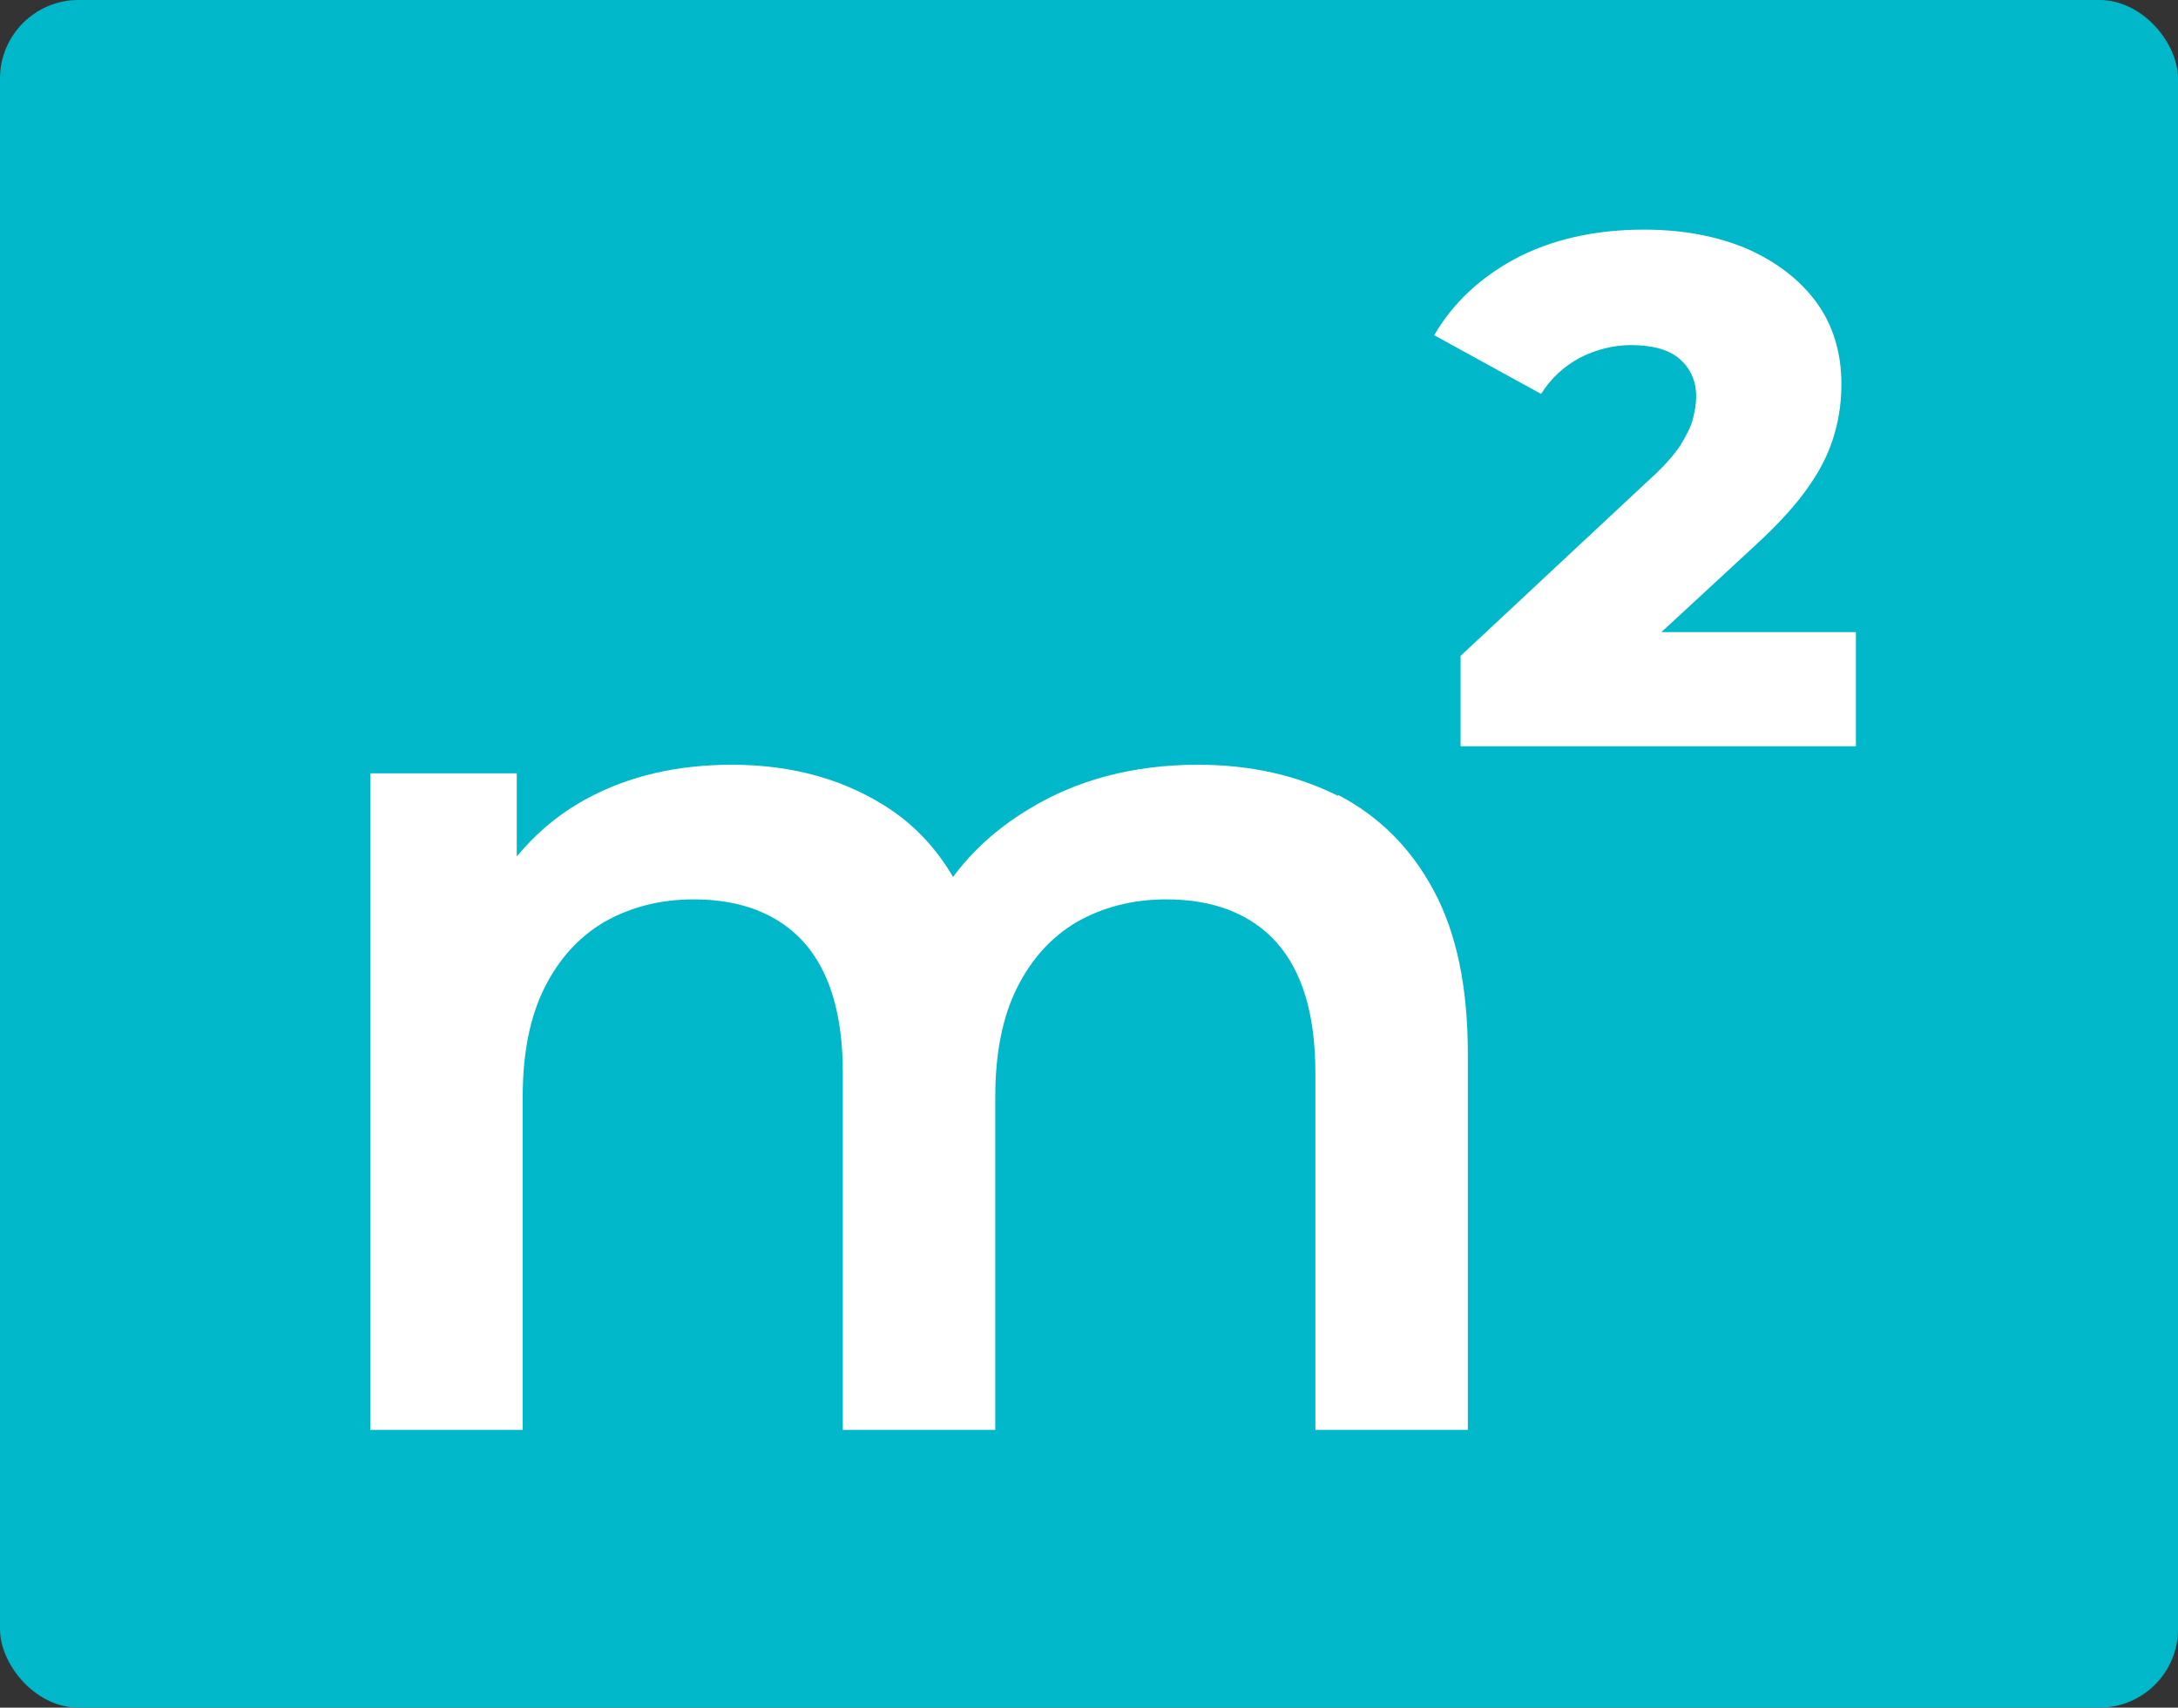
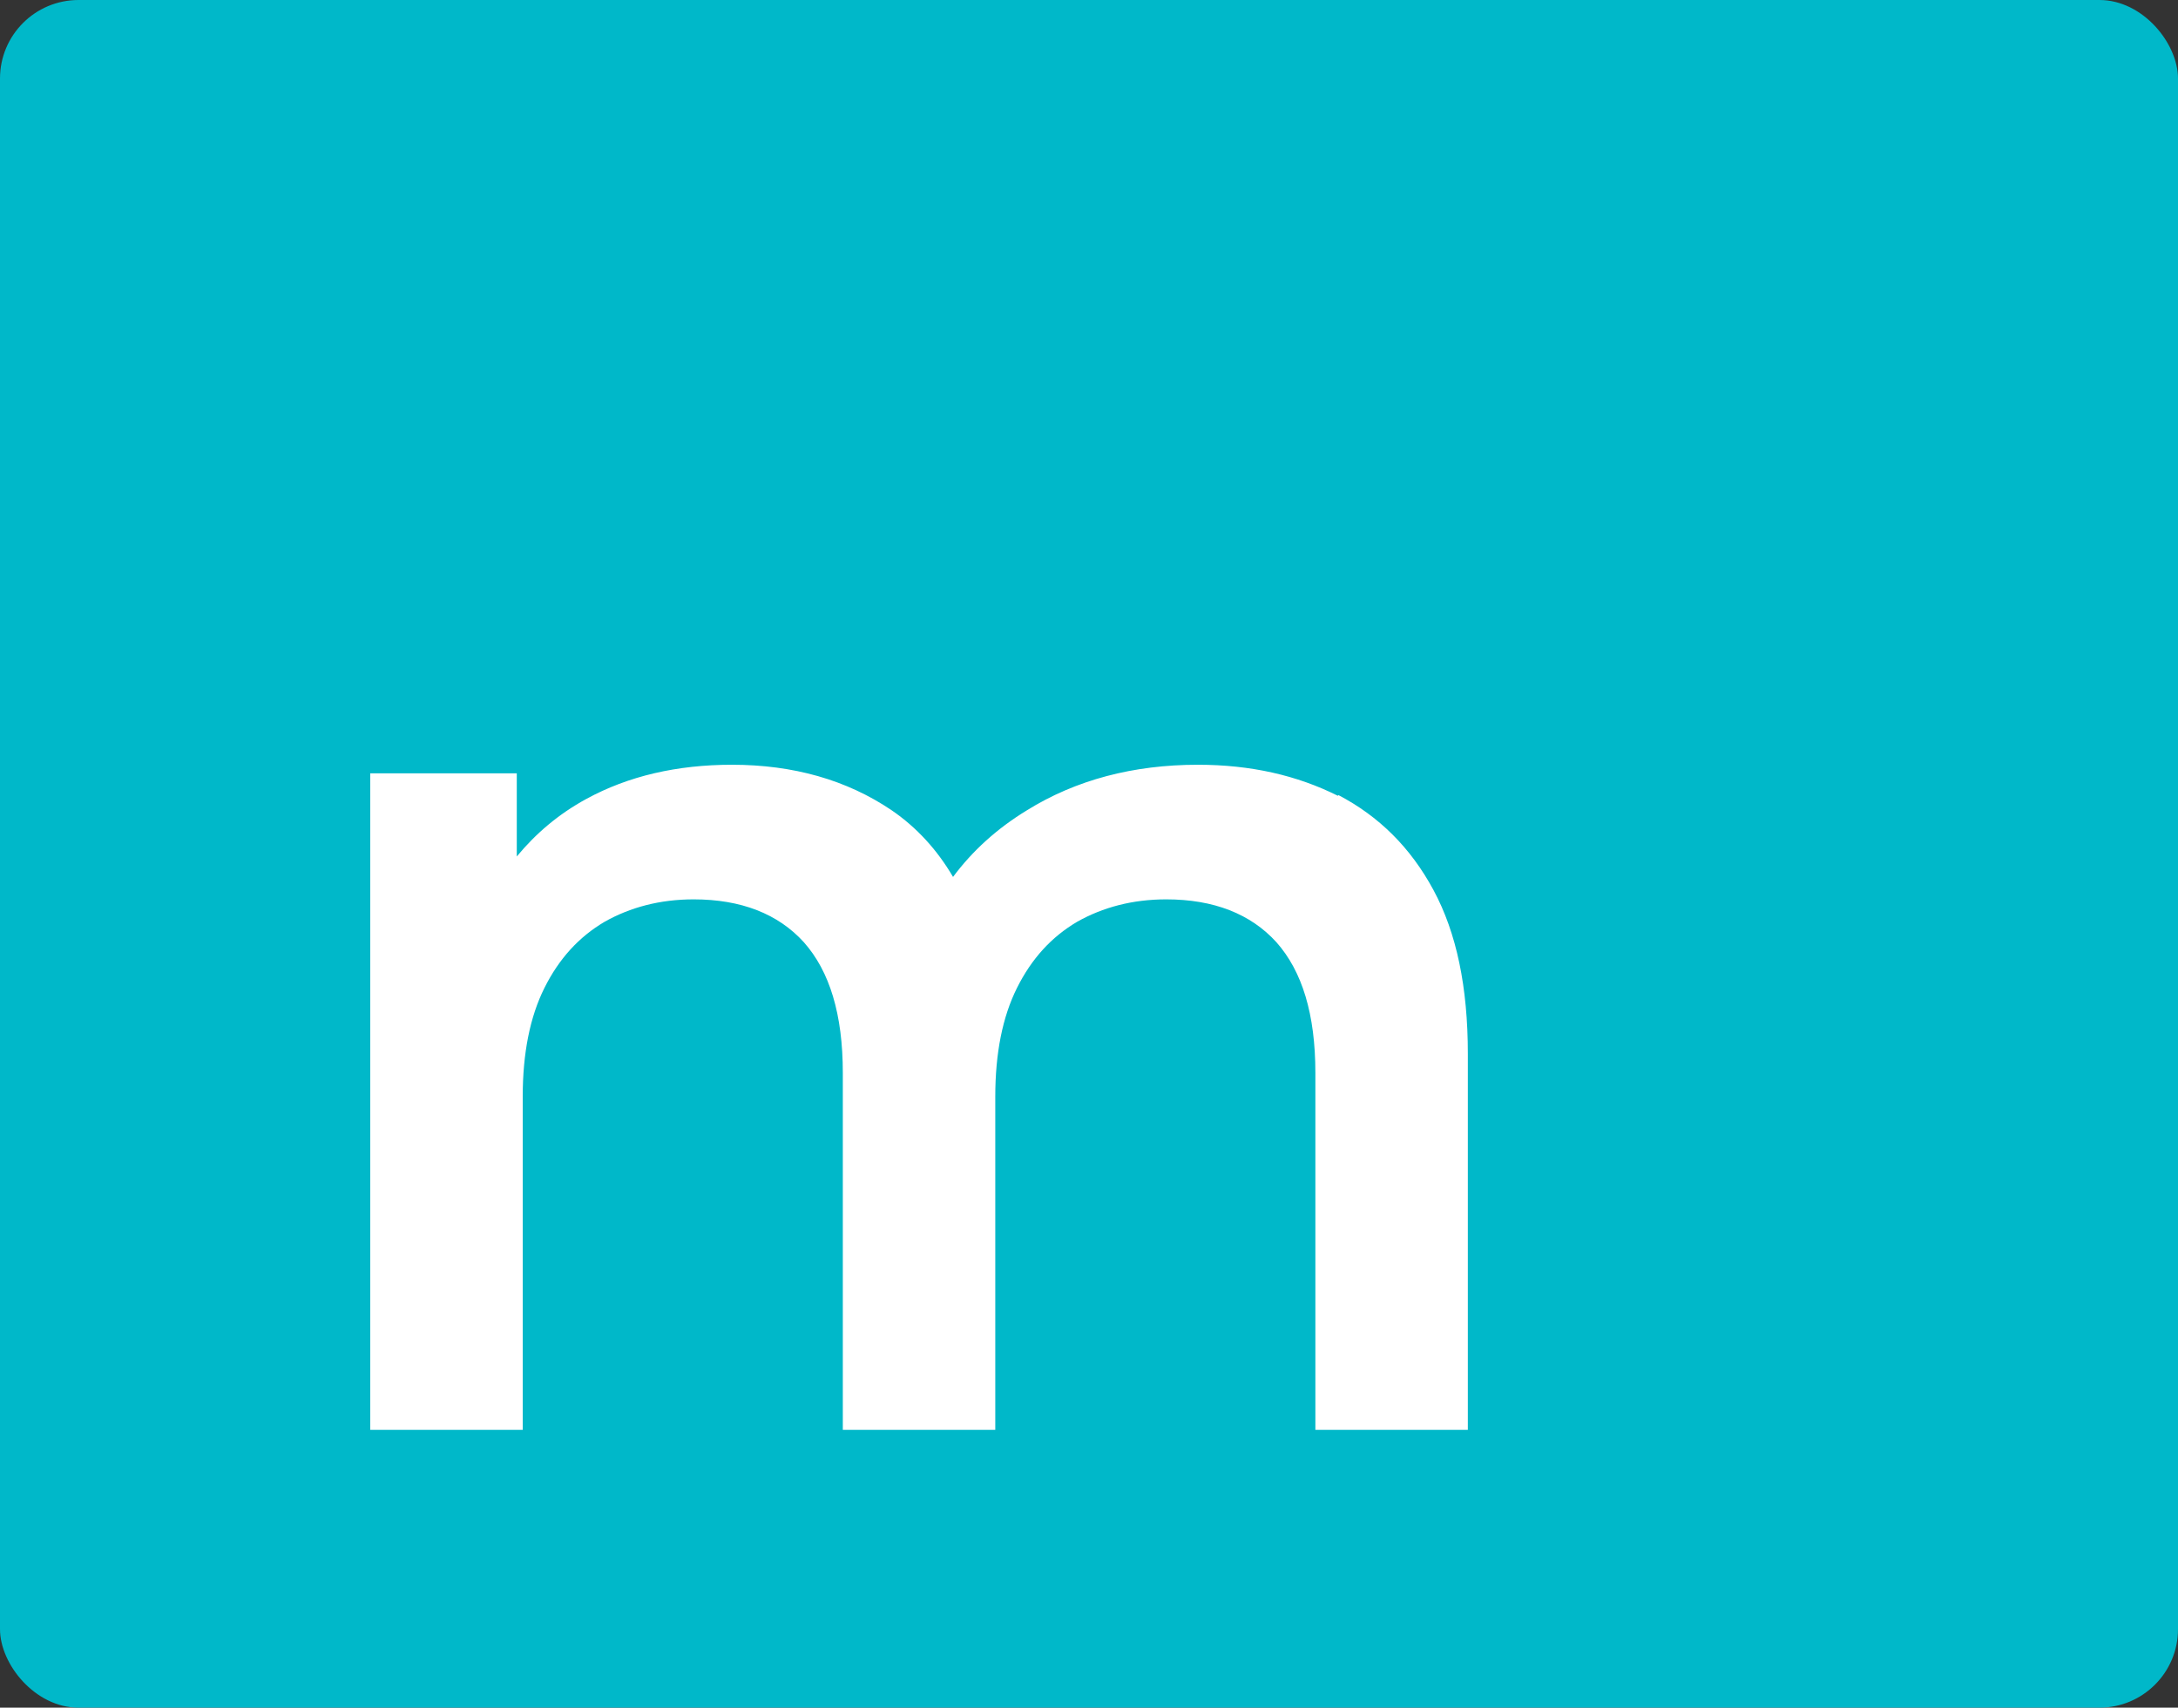
<svg xmlns="http://www.w3.org/2000/svg" id="_レイヤー_1" width="33" height="25.88" viewBox="0 0 33 25.88">
  <rect x="0" y="0" width="33" height="25.88" fill="#333333" stroke="none" />
  <defs>
    <style>.cls-1{fill:#00b8c9;}.cls-2{fill:#fff;}</style>
  </defs>
  <rect class="cls-1" width="33" height="25.88" rx="1.19" ry="1.19" />
  <g>
    <path class="cls-2" d="m20.27,12.06c-.62-.31-1.32-.47-2.12-.47-.98,0-1.85.23-2.59.69-.46.28-.83.62-1.12,1.01-.24-.41-.55-.75-.93-1.01-.68-.46-1.49-.69-2.42-.69-.83,0-1.57.17-2.21.52-.42.23-.76.52-1.05.87v-1.26h-2.22v9.95h2.31v-5.05c0-.66.11-1.21.33-1.65.22-.44.52-.77.91-1,.39-.22.84-.34,1.35-.34.72,0,1.28.22,1.67.65.39.44.59,1.09.59,1.98v5.41h2.31v-5.05c0-.66.11-1.21.33-1.65.22-.44.52-.77.91-1,.39-.22.84-.34,1.35-.34.72,0,1.28.22,1.67.65.39.44.59,1.09.59,1.98v5.41h2.31v-5.7c0-1.01-.17-1.83-.52-2.48-.35-.65-.83-1.12-1.44-1.44Z" />
-     <path class="cls-2" d="m25.14,9.61l1.45-1.34c.37-.34.64-.64.83-.92.19-.27.31-.54.38-.79.07-.25.1-.49.1-.74,0-.48-.13-.9-.38-1.24-.25-.34-.6-.61-1.05-.81-.45-.19-.97-.29-1.56-.29-.75,0-1.4.15-1.95.44-.54.29-.95.68-1.23,1.16l1.62.89c.15-.24.35-.42.59-.55.24-.12.5-.19.77-.19.33,0,.58.07.74.21.16.14.25.33.25.57,0,.11-.02.22-.05.34-.03.12-.1.25-.19.4-.1.15-.25.32-.46.51l-2.87,2.68v1.37h5.99v-1.73h-2.97Z" />
  </g>
</svg>